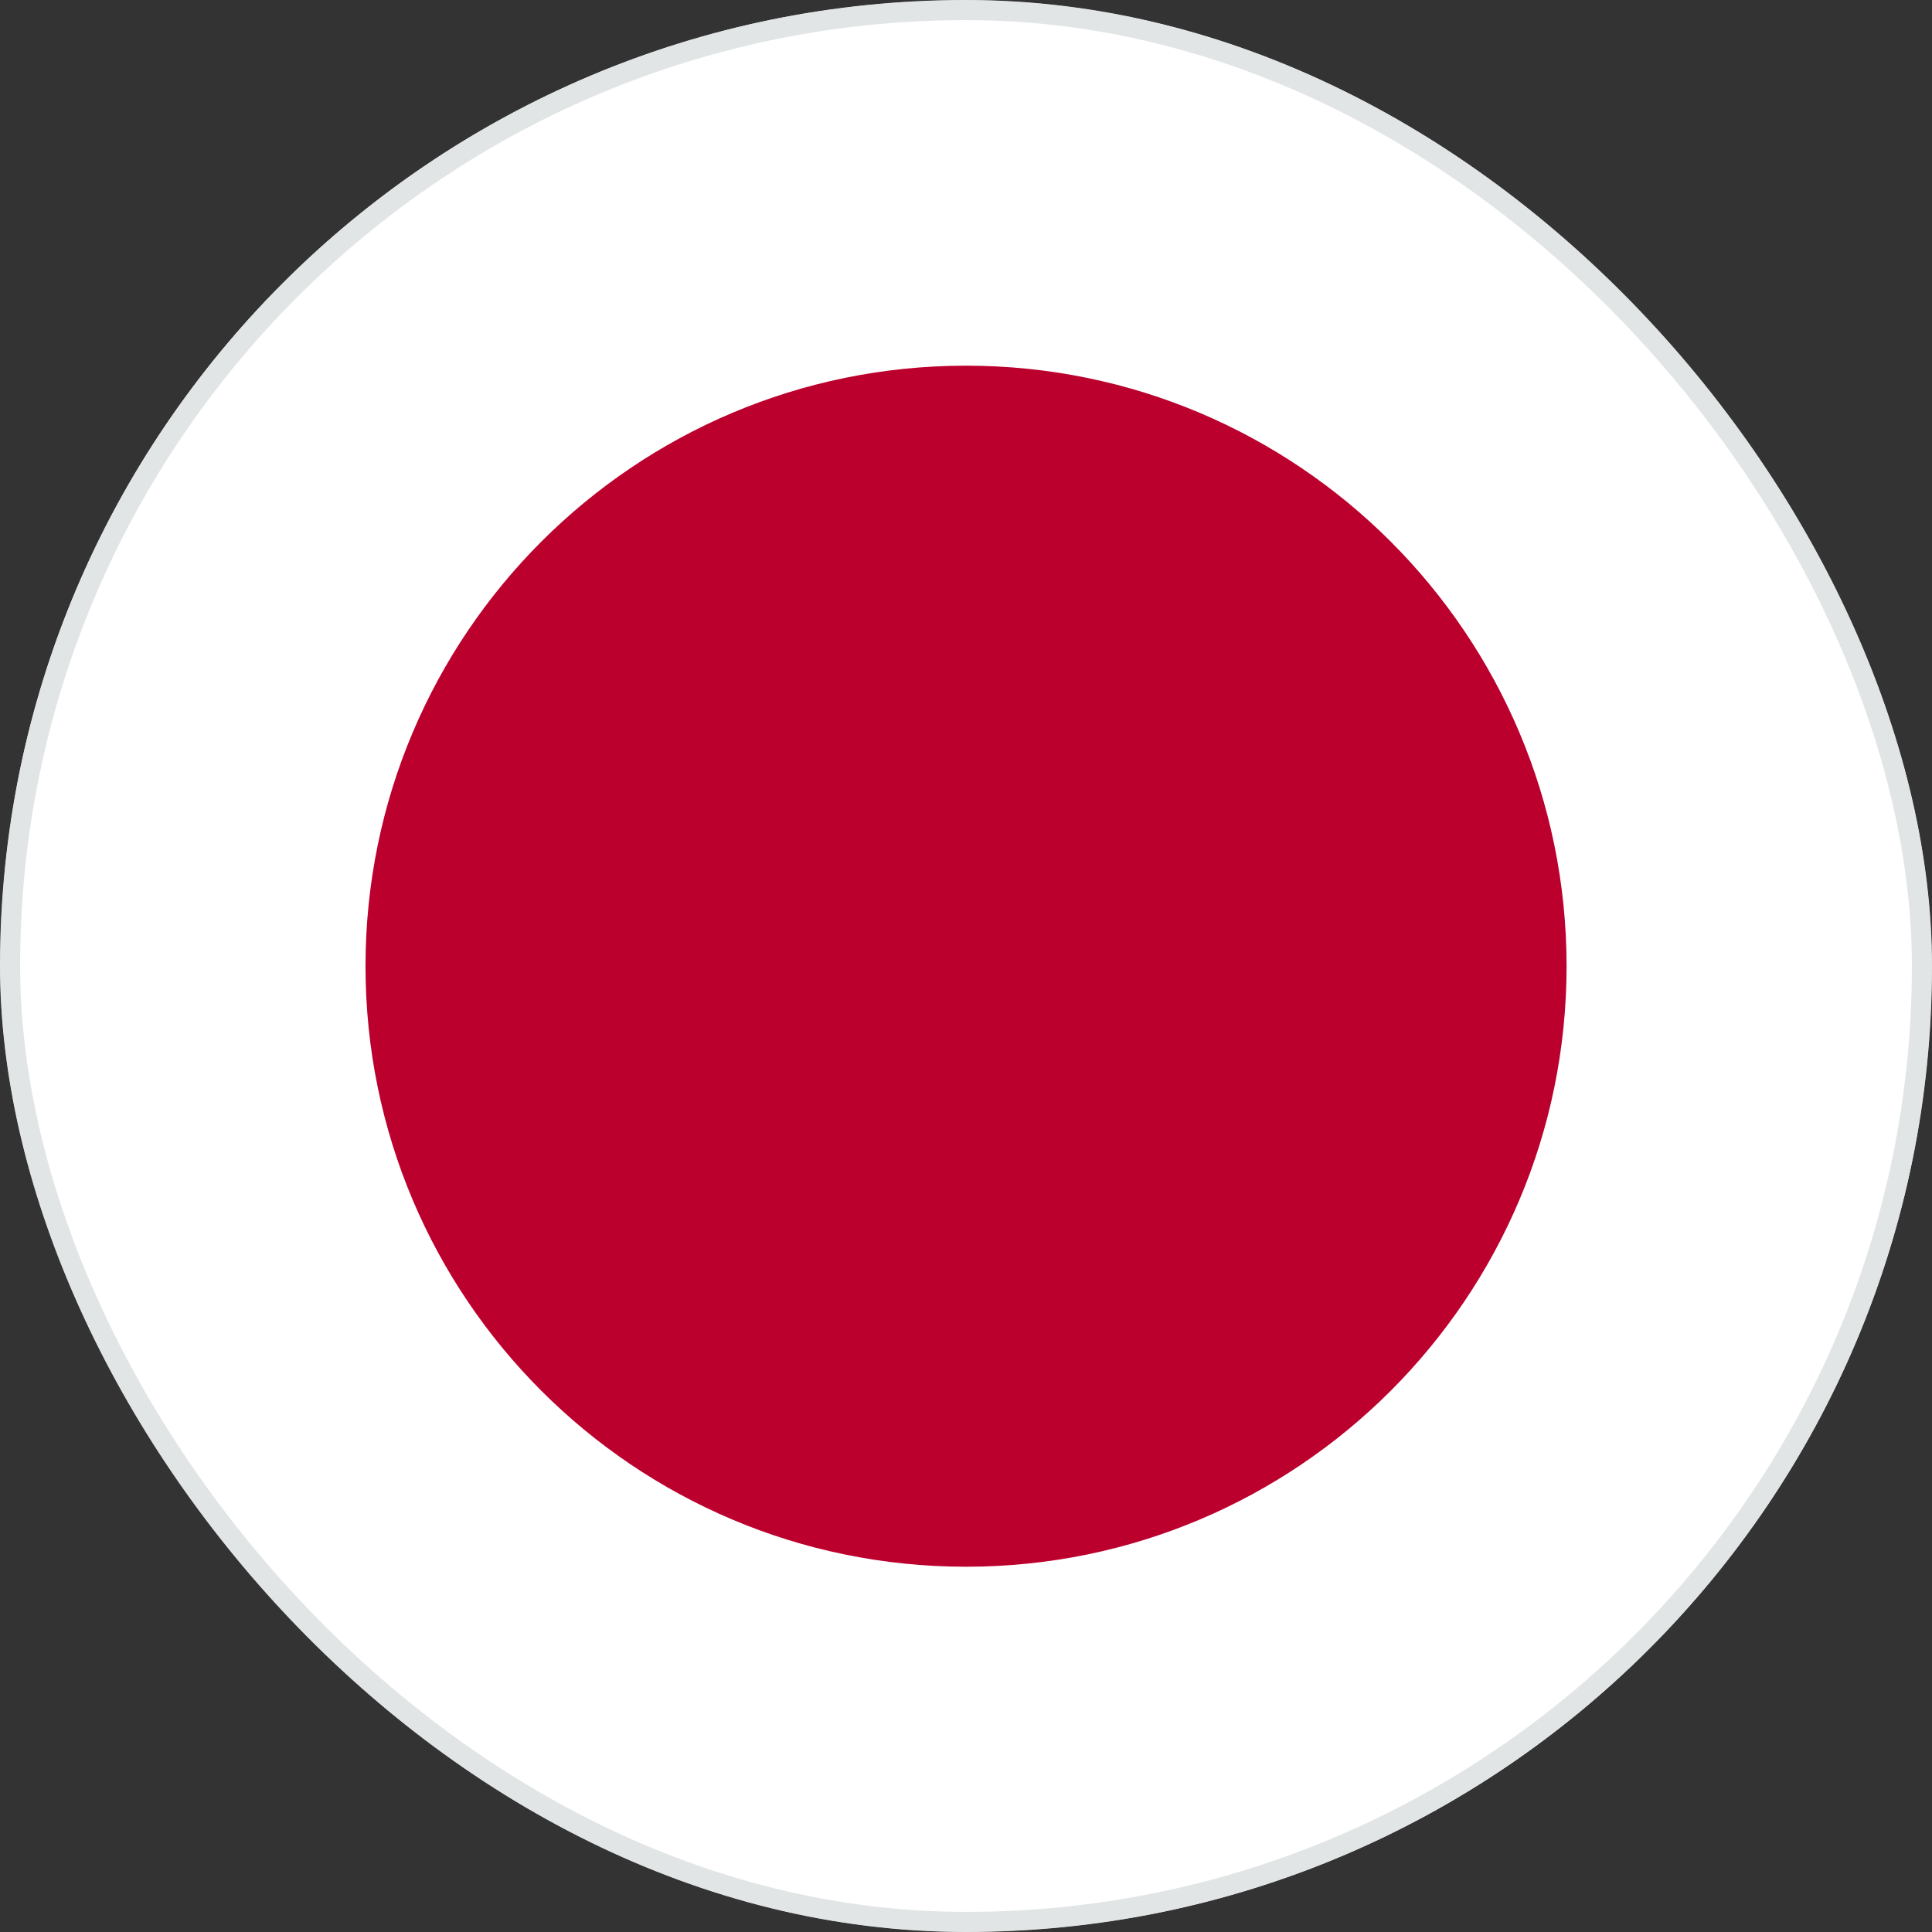
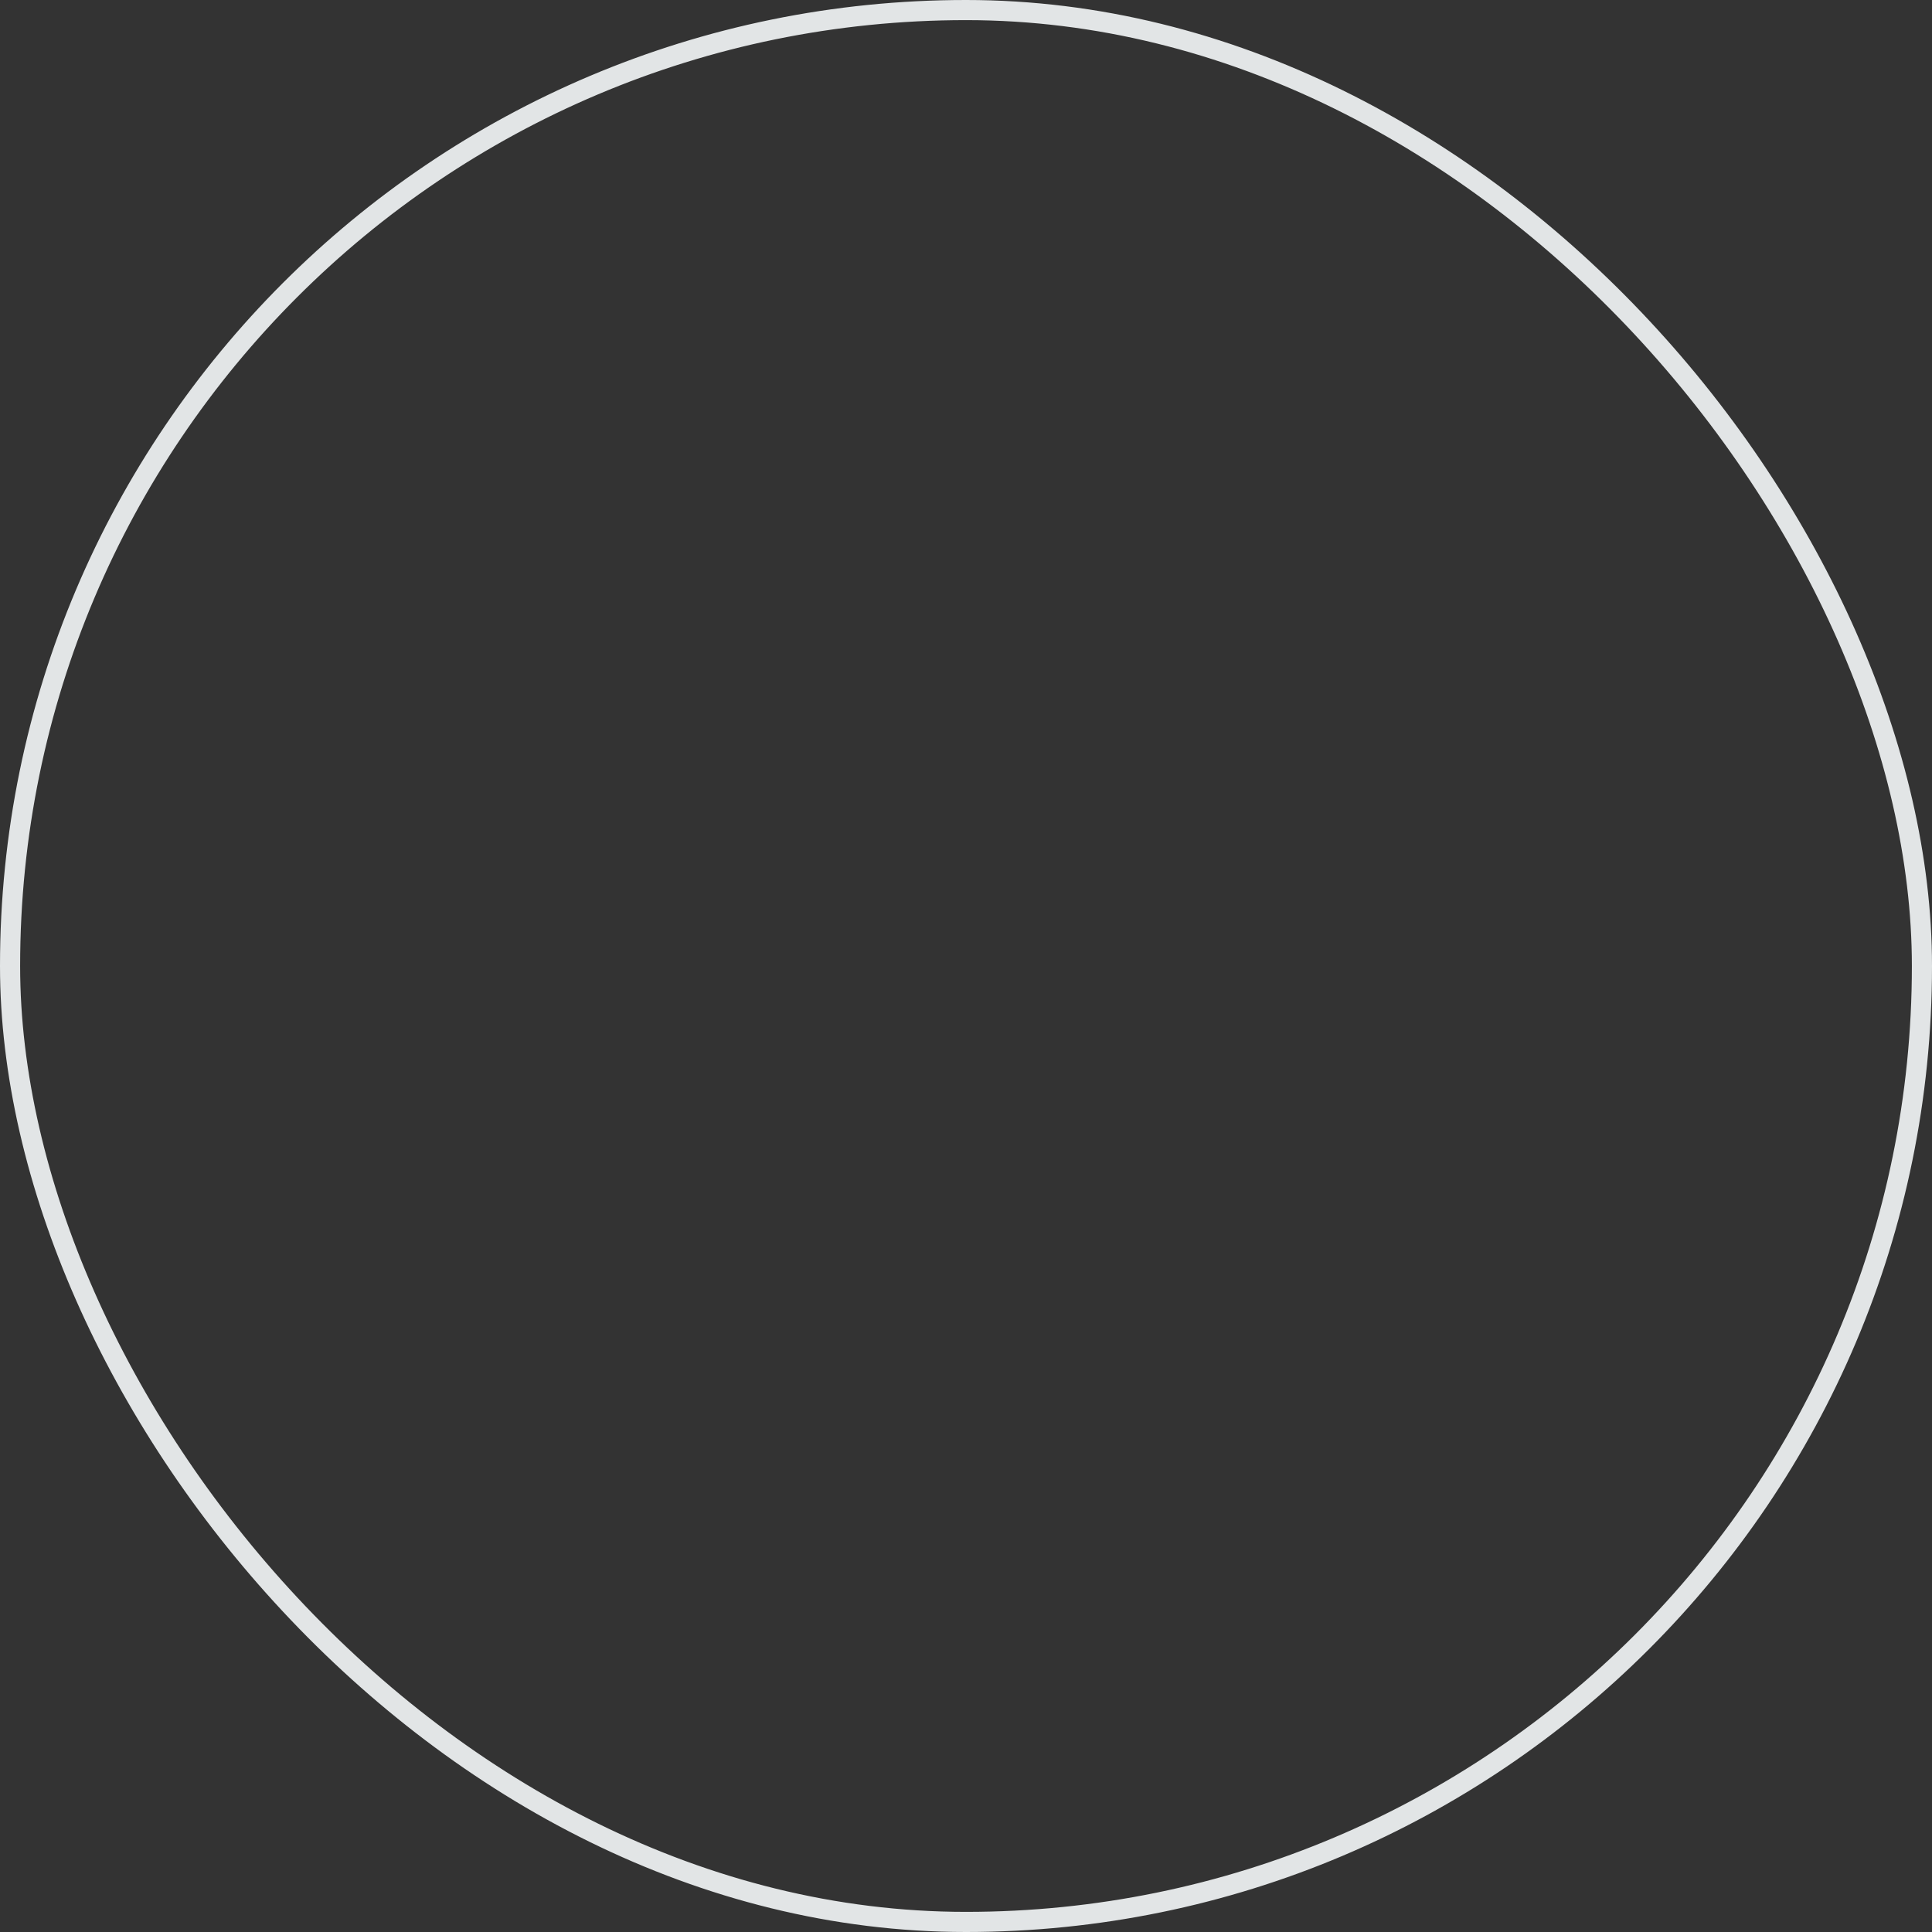
<svg xmlns="http://www.w3.org/2000/svg" fill="none" viewBox="0 0 48 48" height="48" width="48">
  <rect x="0" y="0" width="48" height="48" fill="#333333" stroke="none" />
  <g clip-path="url(#clip0_2133_2666)">
    <g clip-path="url(#clip1_2133_2666)">
      <mask height="49" width="48" y="0" x="0" maskUnits="userSpaceOnUse" style="mask-type:luminance" id="mask0_2133_2666">
        <path fill="white" d="M0.002 0H47.998V48.003H0.002V0Z" />
      </mask>
      <g mask="url(#mask0_2133_2666)">
-         <path fill="white" d="M-12 0H60.001V48.003H-12V0Z" clip-rule="evenodd" fill-rule="evenodd" />
+         <path fill="white" d="M-12 0H60.001V48.003H-12Z" clip-rule="evenodd" fill-rule="evenodd" />
        <path fill="#BC002D" d="M24.001 38.925C32.241 38.925 38.921 32.245 38.921 24.005C38.921 15.765 32.241 9.085 24.001 9.085C15.761 9.085 9.081 15.765 9.081 24.005C9.081 32.245 15.761 38.925 24.001 38.925Z" />
      </g>
    </g>
  </g>
  <rect stroke-width="0.5" stroke="#E2E5E6" rx="23.75" height="47.5" width="47.5" y="0.25" x="0.25" />
  <defs>
    <clipPath id="clip0_2133_2666">
      <rect fill="white" rx="24" height="48" width="48" />
    </clipPath>
    <clipPath id="clip1_2133_2666">
-       <rect fill="white" height="48" width="48" />
-     </clipPath>
+       </clipPath>
  </defs>
</svg>